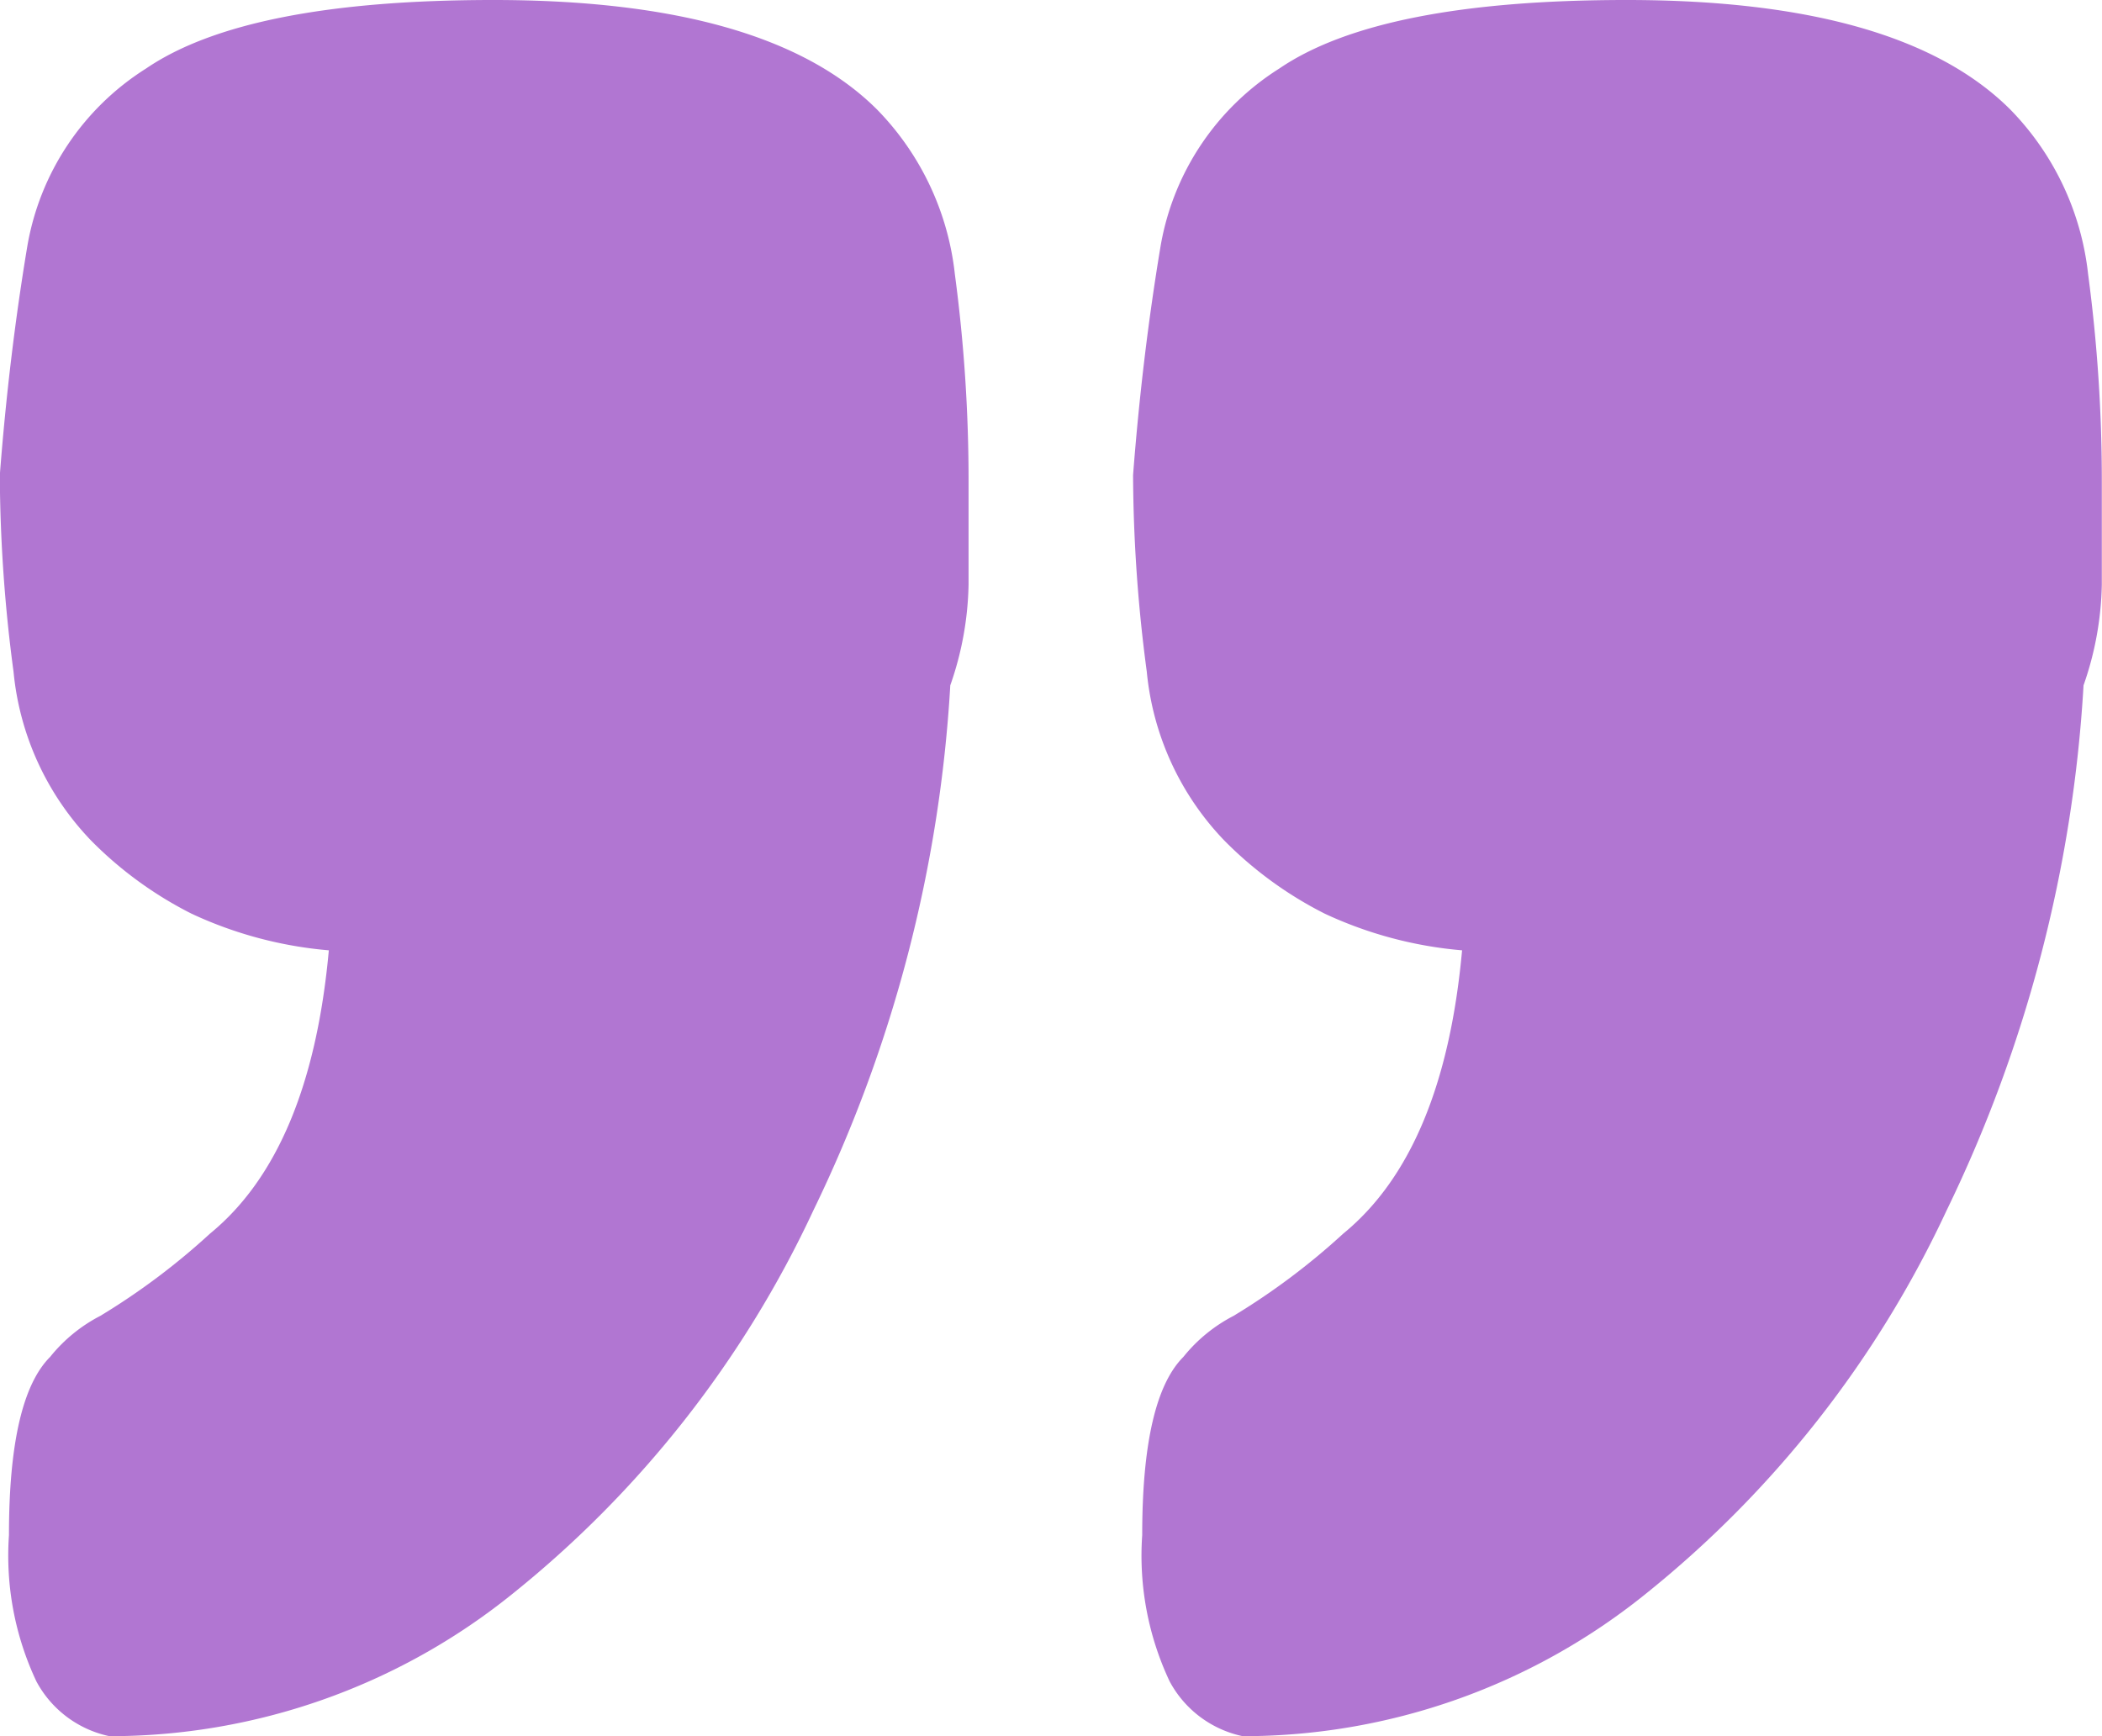
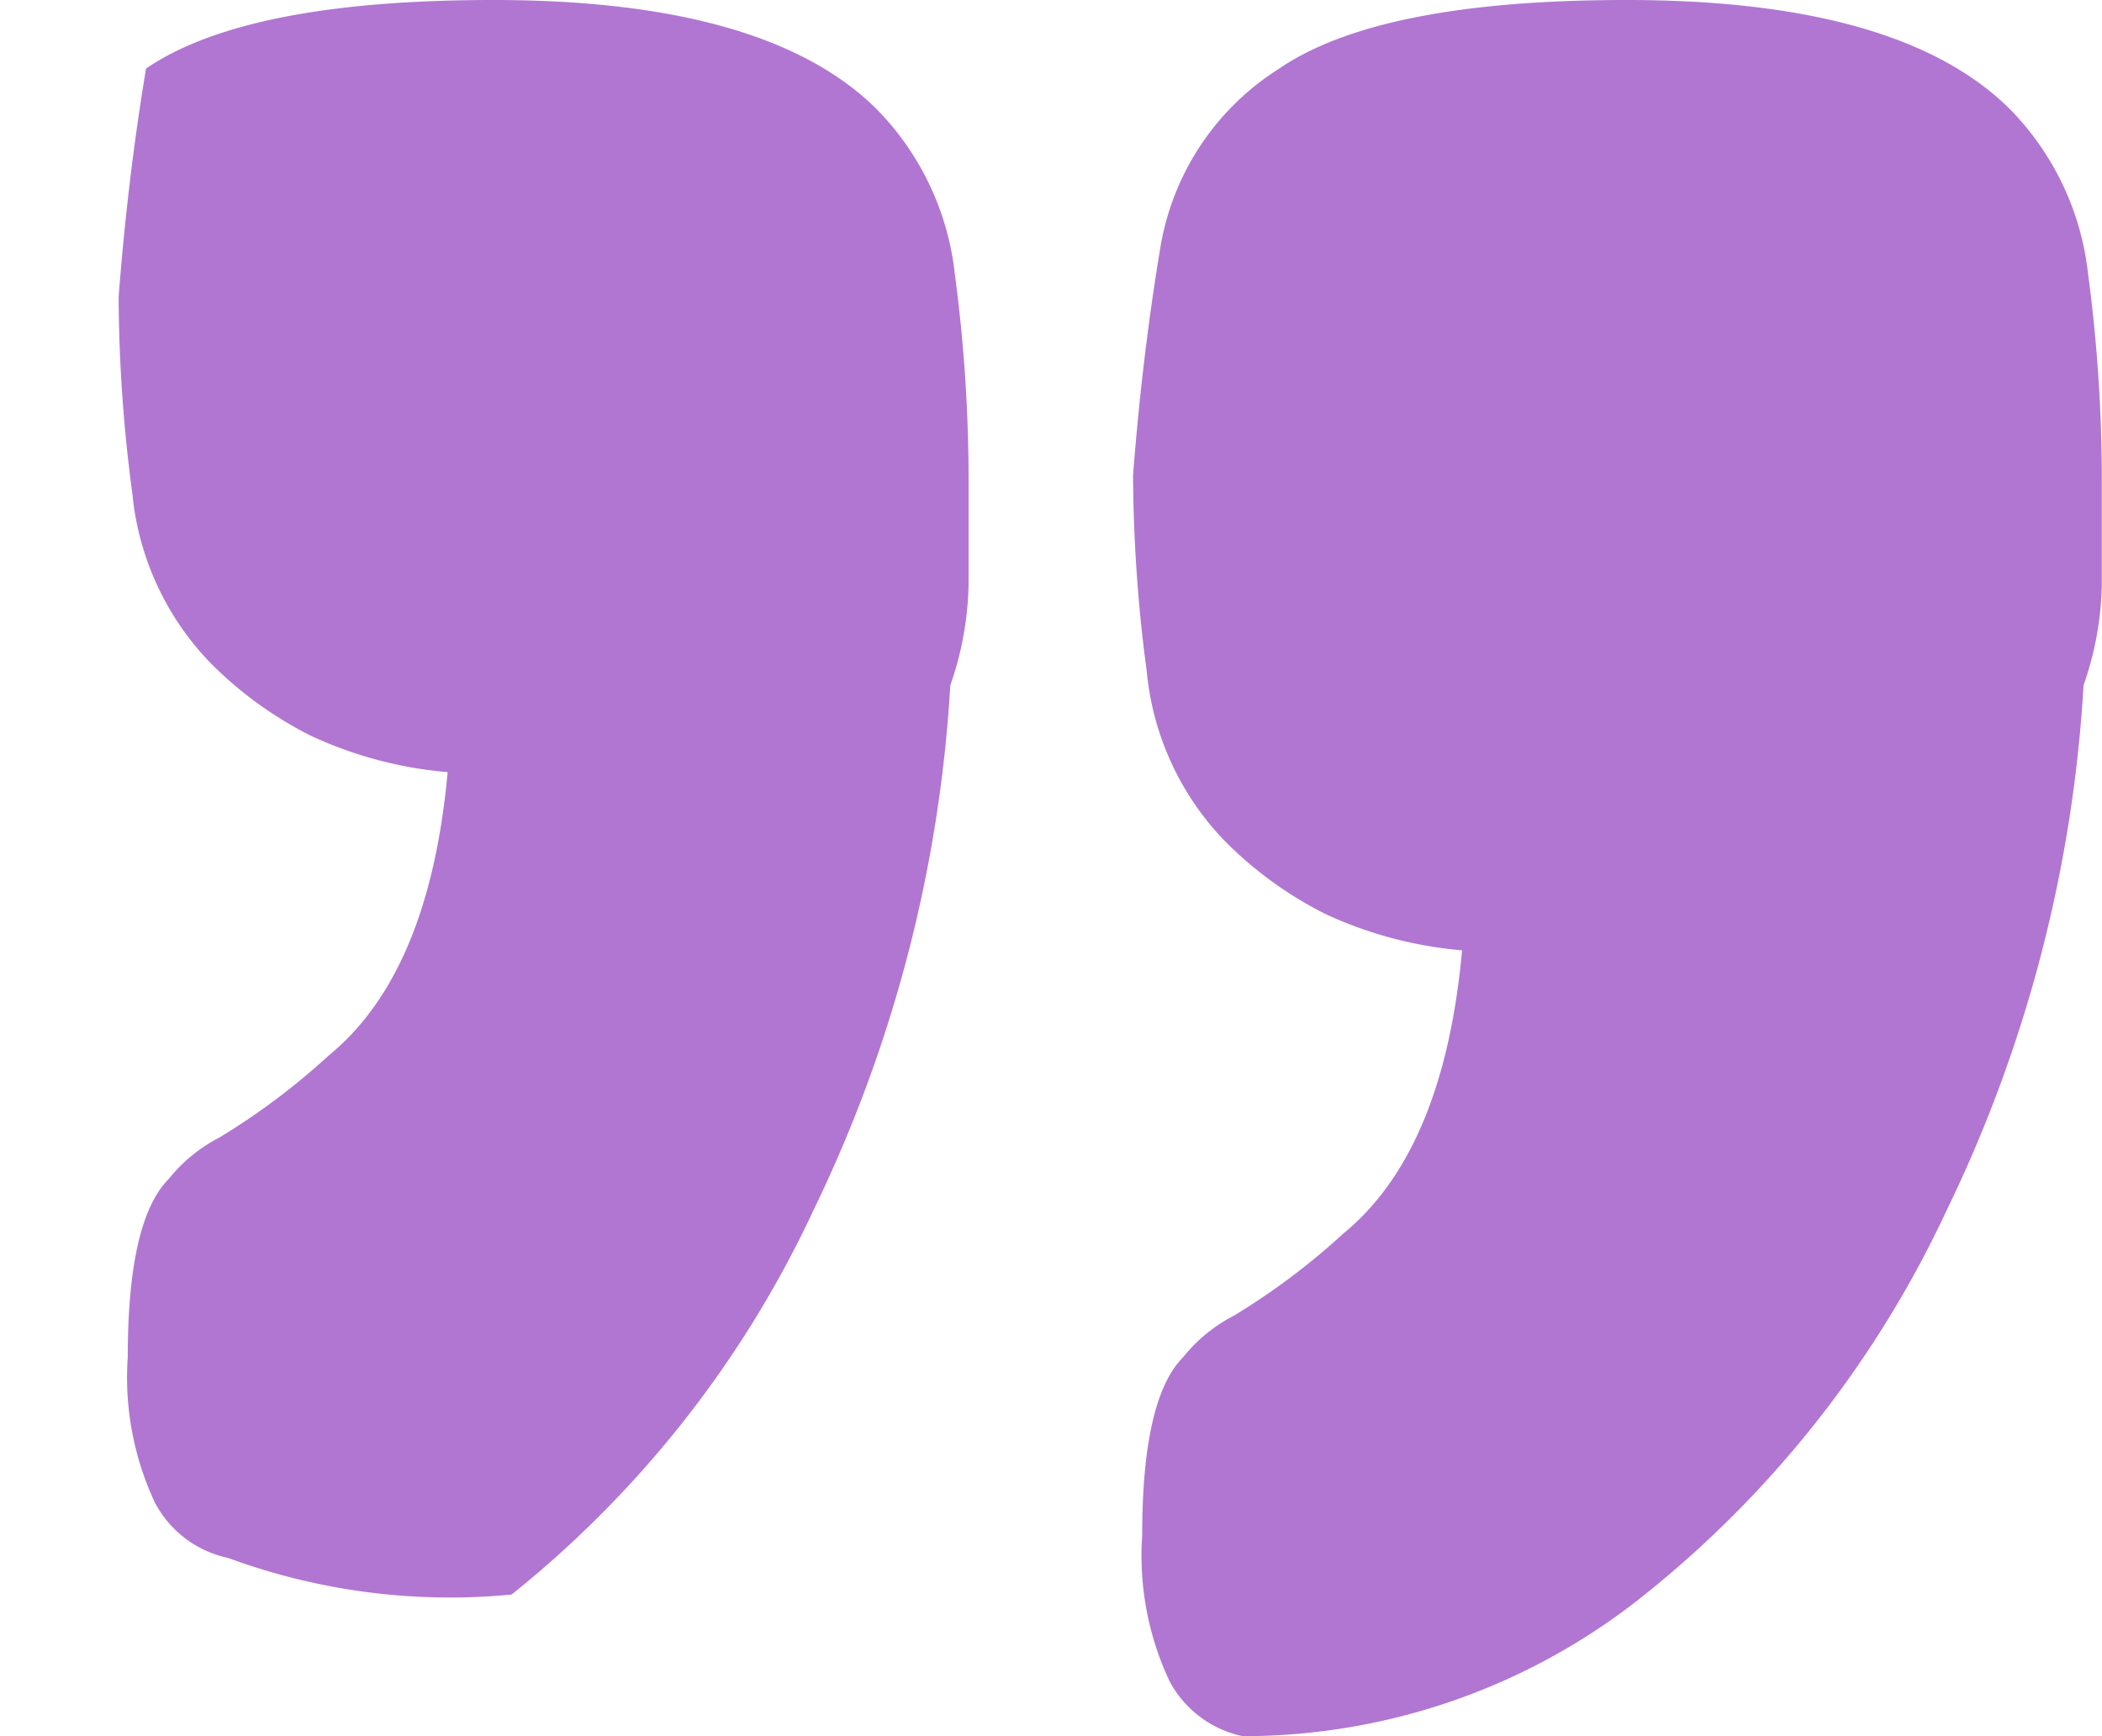
<svg xmlns="http://www.w3.org/2000/svg" width="46" height="38" viewBox="0 0 46 38">
  <defs>
    <style>      .cls-1 {        fill: #b176d2;        fill-rule: evenodd;      }    </style>
  </defs>
-   <path id="qute_perple.svg" class="cls-1" d="M948.977,831.619a23.463,23.463,0,0,0,6.6-8.4,30.3,30.3,0,0,0,3-11.5,7.026,7.026,0,0,0,.4-2.2v-2.2a34.079,34.079,0,0,0-.3-4.6,6.1,6.1,0,0,0-1.7-3.6q-2.4-2.4-8.4-2.4-5.4,0-7.6,1.5a5.74,5.74,0,0,0-2.6,3.9q-0.4,2.4-.6,5a33.335,33.335,0,0,0,.3,4.3,6.179,6.179,0,0,0,1.7,3.7,8.4,8.4,0,0,0,2.2,1.6,8.87,8.87,0,0,0,3,.8q-0.4,4.4-2.6,6.2a15.118,15.118,0,0,1-2.4,1.8,3.429,3.429,0,0,0-1.1.9q-0.9.9-.9,3.9a6.457,6.457,0,0,0,.6,3.2,2.367,2.367,0,0,0,1.6,1.2A14.036,14.036,0,0,0,948.977,831.619Zm24.8,0a23.463,23.463,0,0,0,6.6-8.4,30.3,30.3,0,0,0,3-11.5,7.026,7.026,0,0,0,.4-2.2v-2.2a34.079,34.079,0,0,0-.3-4.6,6.1,6.1,0,0,0-1.7-3.6q-2.4-2.4-8.4-2.4-5.4,0-7.6,1.5a5.74,5.74,0,0,0-2.6,3.9q-0.4,2.4-.6,5a33.335,33.335,0,0,0,.3,4.3,6.179,6.179,0,0,0,1.7,3.7,8.4,8.4,0,0,0,2.2,1.6,8.87,8.87,0,0,0,3,.8q-0.4,4.4-2.6,6.2a15.118,15.118,0,0,1-2.4,1.8,3.429,3.429,0,0,0-1.1.9q-0.9.9-.9,3.9a6.457,6.457,0,0,0,.6,3.2,2.367,2.367,0,0,0,1.6,1.2A14.036,14.036,0,0,0,973.777,831.619Z" transform="translate(-937.781 -796.719)" />
+   <path id="qute_perple.svg" class="cls-1" d="M948.977,831.619a23.463,23.463,0,0,0,6.6-8.4,30.3,30.3,0,0,0,3-11.5,7.026,7.026,0,0,0,.4-2.2v-2.2a34.079,34.079,0,0,0-.3-4.6,6.1,6.1,0,0,0-1.7-3.6q-2.4-2.4-8.4-2.4-5.4,0-7.6,1.5q-0.4,2.4-.6,5a33.335,33.335,0,0,0,.3,4.3,6.179,6.179,0,0,0,1.7,3.7,8.4,8.4,0,0,0,2.2,1.6,8.87,8.87,0,0,0,3,.8q-0.4,4.4-2.6,6.2a15.118,15.118,0,0,1-2.4,1.8,3.429,3.429,0,0,0-1.1.9q-0.9.9-.9,3.9a6.457,6.457,0,0,0,.6,3.2,2.367,2.367,0,0,0,1.6,1.2A14.036,14.036,0,0,0,948.977,831.619Zm24.8,0a23.463,23.463,0,0,0,6.6-8.4,30.3,30.3,0,0,0,3-11.5,7.026,7.026,0,0,0,.4-2.2v-2.2a34.079,34.079,0,0,0-.3-4.6,6.1,6.1,0,0,0-1.7-3.6q-2.4-2.4-8.4-2.4-5.4,0-7.6,1.5a5.74,5.74,0,0,0-2.6,3.9q-0.4,2.4-.6,5a33.335,33.335,0,0,0,.3,4.3,6.179,6.179,0,0,0,1.7,3.7,8.4,8.4,0,0,0,2.2,1.6,8.87,8.87,0,0,0,3,.8q-0.4,4.4-2.6,6.2a15.118,15.118,0,0,1-2.4,1.8,3.429,3.429,0,0,0-1.1.9q-0.9.9-.9,3.9a6.457,6.457,0,0,0,.6,3.2,2.367,2.367,0,0,0,1.6,1.2A14.036,14.036,0,0,0,973.777,831.619Z" transform="translate(-937.781 -796.719)" />
</svg>